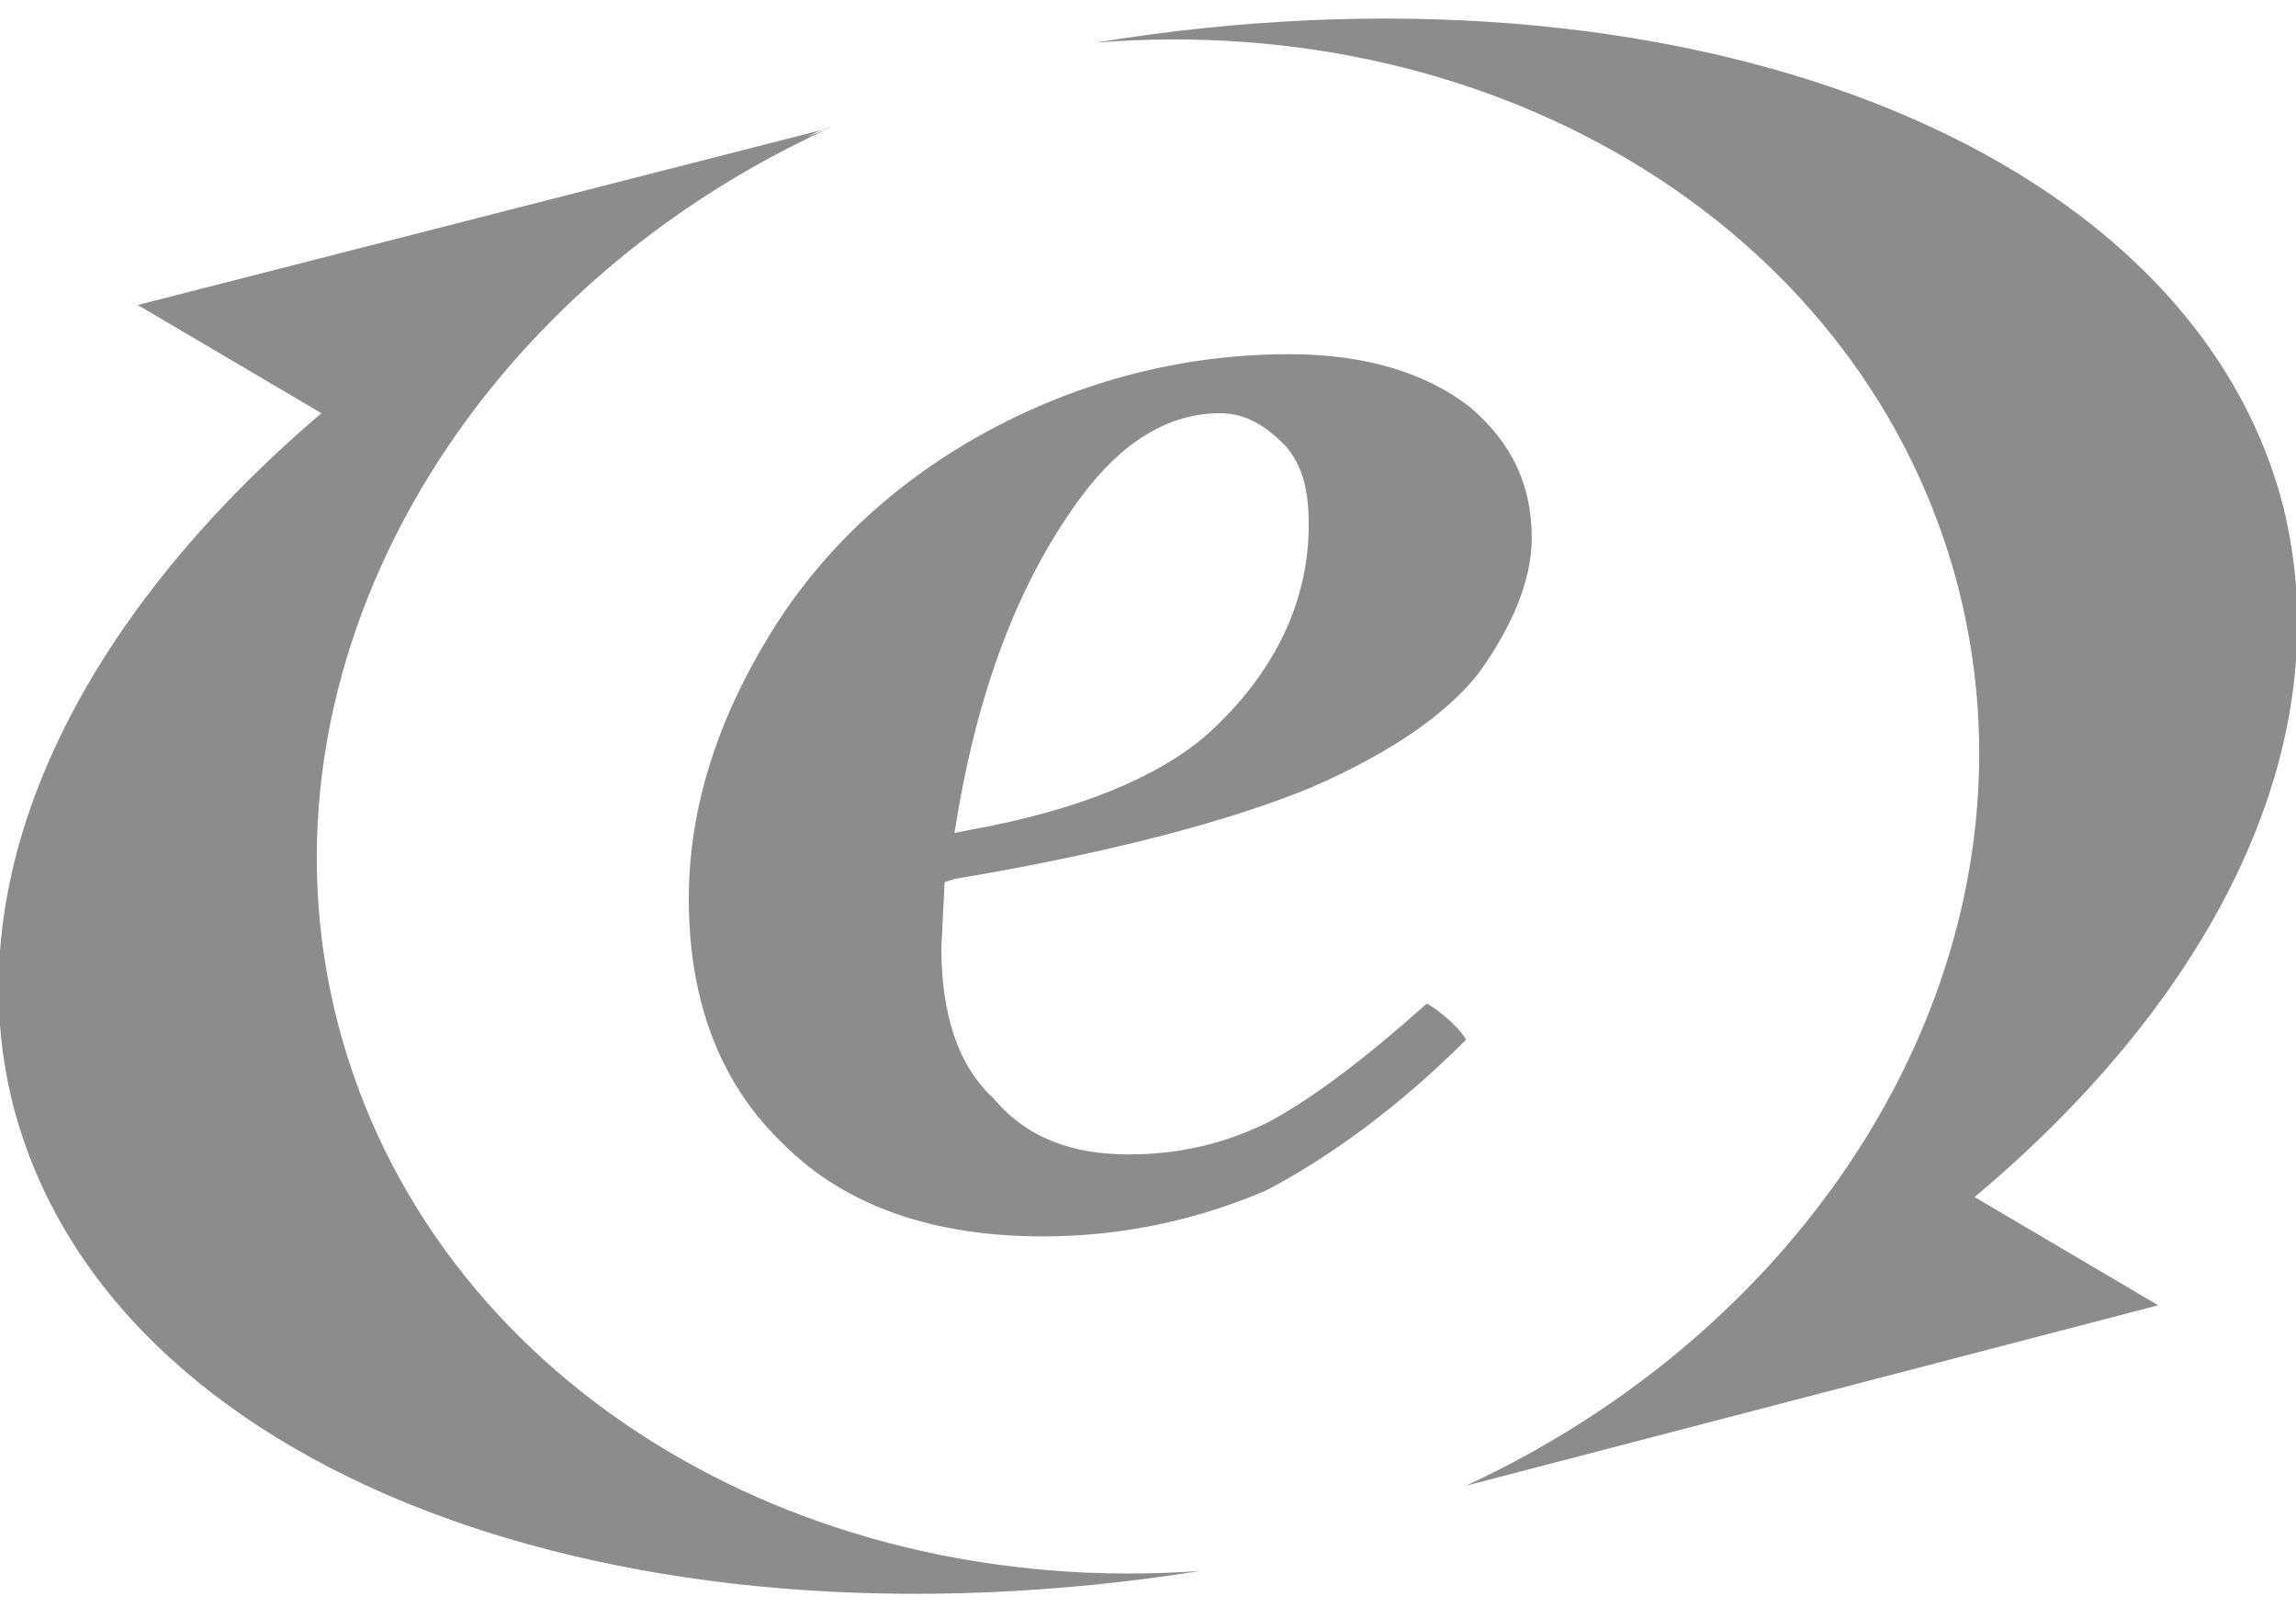
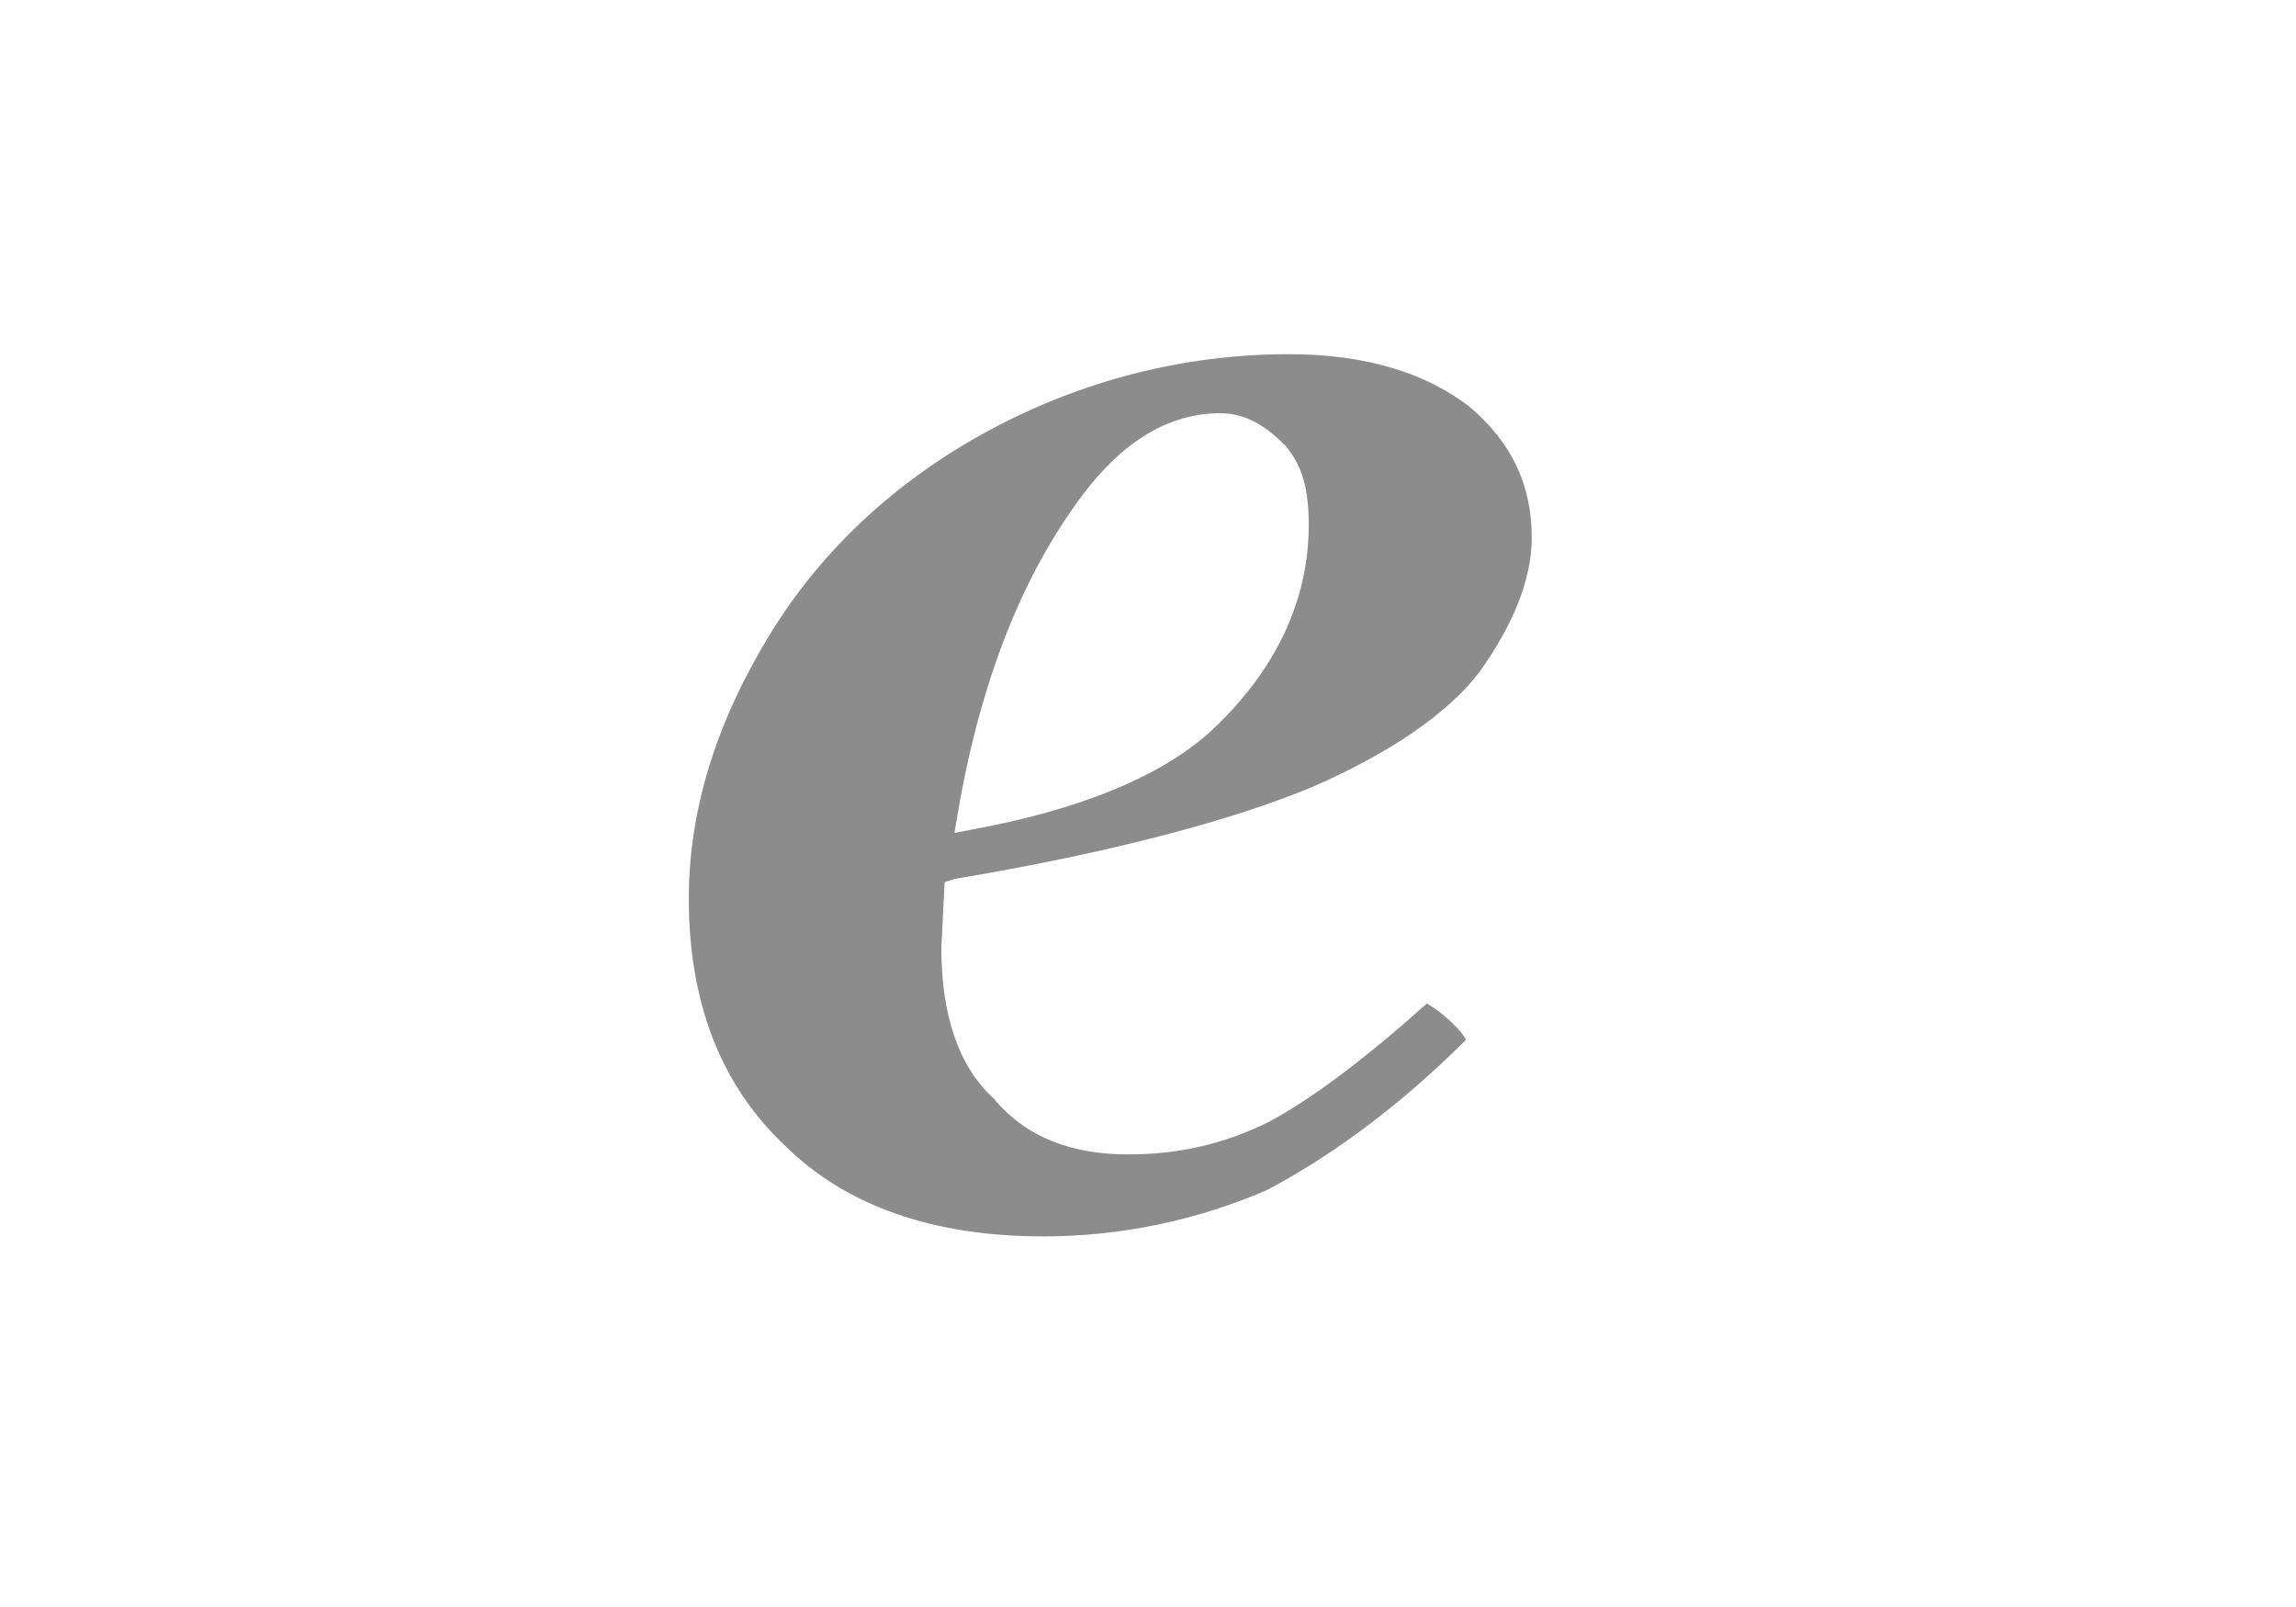
<svg xmlns="http://www.w3.org/2000/svg" version="1.2" viewBox="0 0 70 49" width="70" height="49">
  <title>Folder 8</title>
  <style>
		.s0 { fill: #8c8c8c } 
	</style>
  <g id="Folder 8">
    <path id="Path 298" class="s0" d="m43.5 30.6c-1.9 1.7-3.5 2.9-4.8 3.6-1.4 0.7-2.8 1-4.3 1-1.7 0-3.1-0.5-4.1-1.7-1.1-1-1.6-2.6-1.6-4.6l0.1-2 0.3-0.1c4.8-0.8 8.5-1.8 10.9-2.8 2.3-1 4.1-2.2 5.1-3.5 1-1.4 1.6-2.8 1.6-4.1 0-1.6-0.6-2.9-1.9-4-1.3-1-3.1-1.6-5.5-1.6-3.2 0-6.3 0.8-9.1 2.3-2.8 1.5-5.1 3.6-6.7 6.2-1.6 2.6-2.5 5.3-2.5 8.1 0 3.2 1 5.7 2.9 7.5 1.9 1.9 4.6 2.8 7.9 2.8 2.4 0 4.7-0.5 6.8-1.4 1.9-1 4-2.5 6.1-4.6-0.3-0.5-1-1-1.2-1.1zm-14.3-5.8c0.7-4.1 2-7.3 3.8-9.7 1.2-1.6 2.6-2.5 4.2-2.5 0.8 0 1.4 0.4 2 1 0.5 0.6 0.7 1.3 0.7 2.4 0 2.3-1 4.5-3.1 6.4-1.5 1.3-3.9 2.3-7.2 2.9l-0.5 0.1z" />
-     <path id="Path 299" class="s0" d="m10.3 31.2c-2.8-10.8 3.8-22.2 15-27.3-0.2 0.1-0.5 0.2-0.8 0.3 0.3-0.1 0.6-0.3 0.8-0.3l-21.1 5.4 5.6 3.3c-7.4 6.3-11.2 14-9.4 21.1 2.9 11.2 18.5 17 36.2 14.2-12.4 0.9-23.5-5.9-26.3-16.7zm49.4-13.3c2.8 10.9-3.8 22.2-15 27.4 0.2-0.1 0.5-0.2 0.8-0.3-0.3 0.1-0.6 0.2-0.8 0.3l21.1-5.5-5.6-3.3c7.4-6.2 11.2-13.9 9.4-21.1-2.9-11.1-18.5-17-36.2-14.1 12.4-1 23.5 5.8 26.3 16.6z" />
  </g>
</svg>